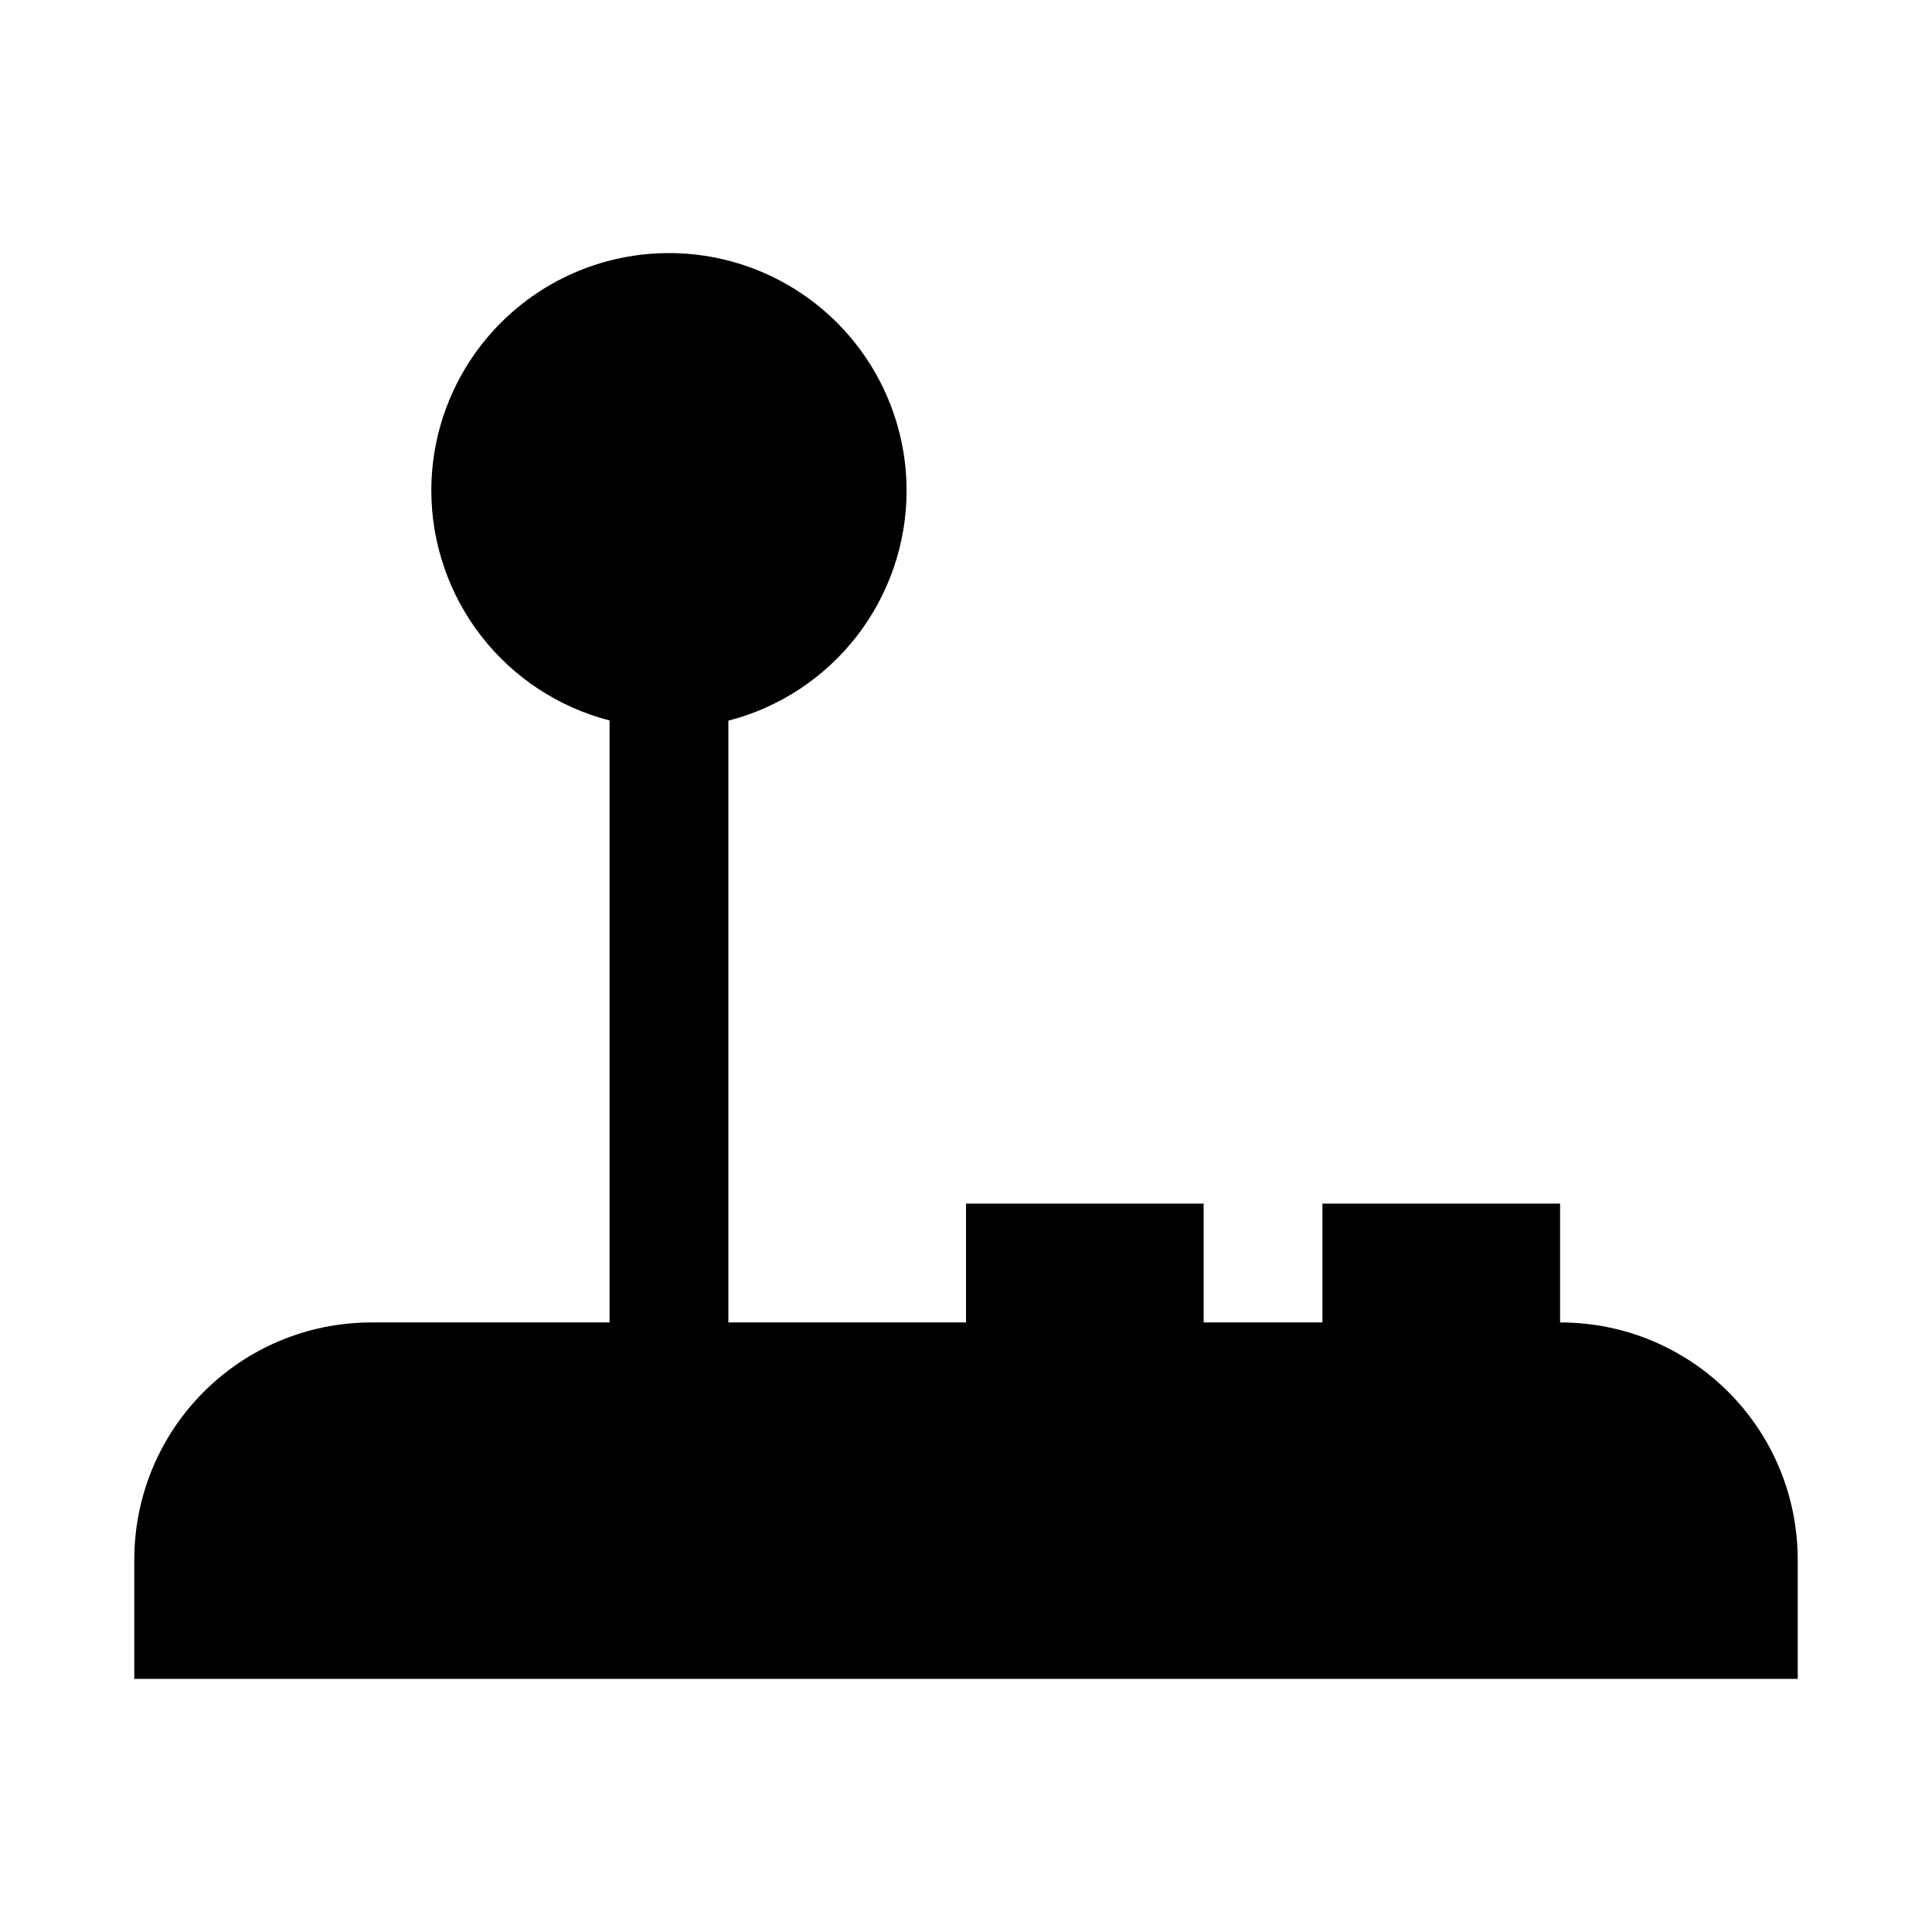
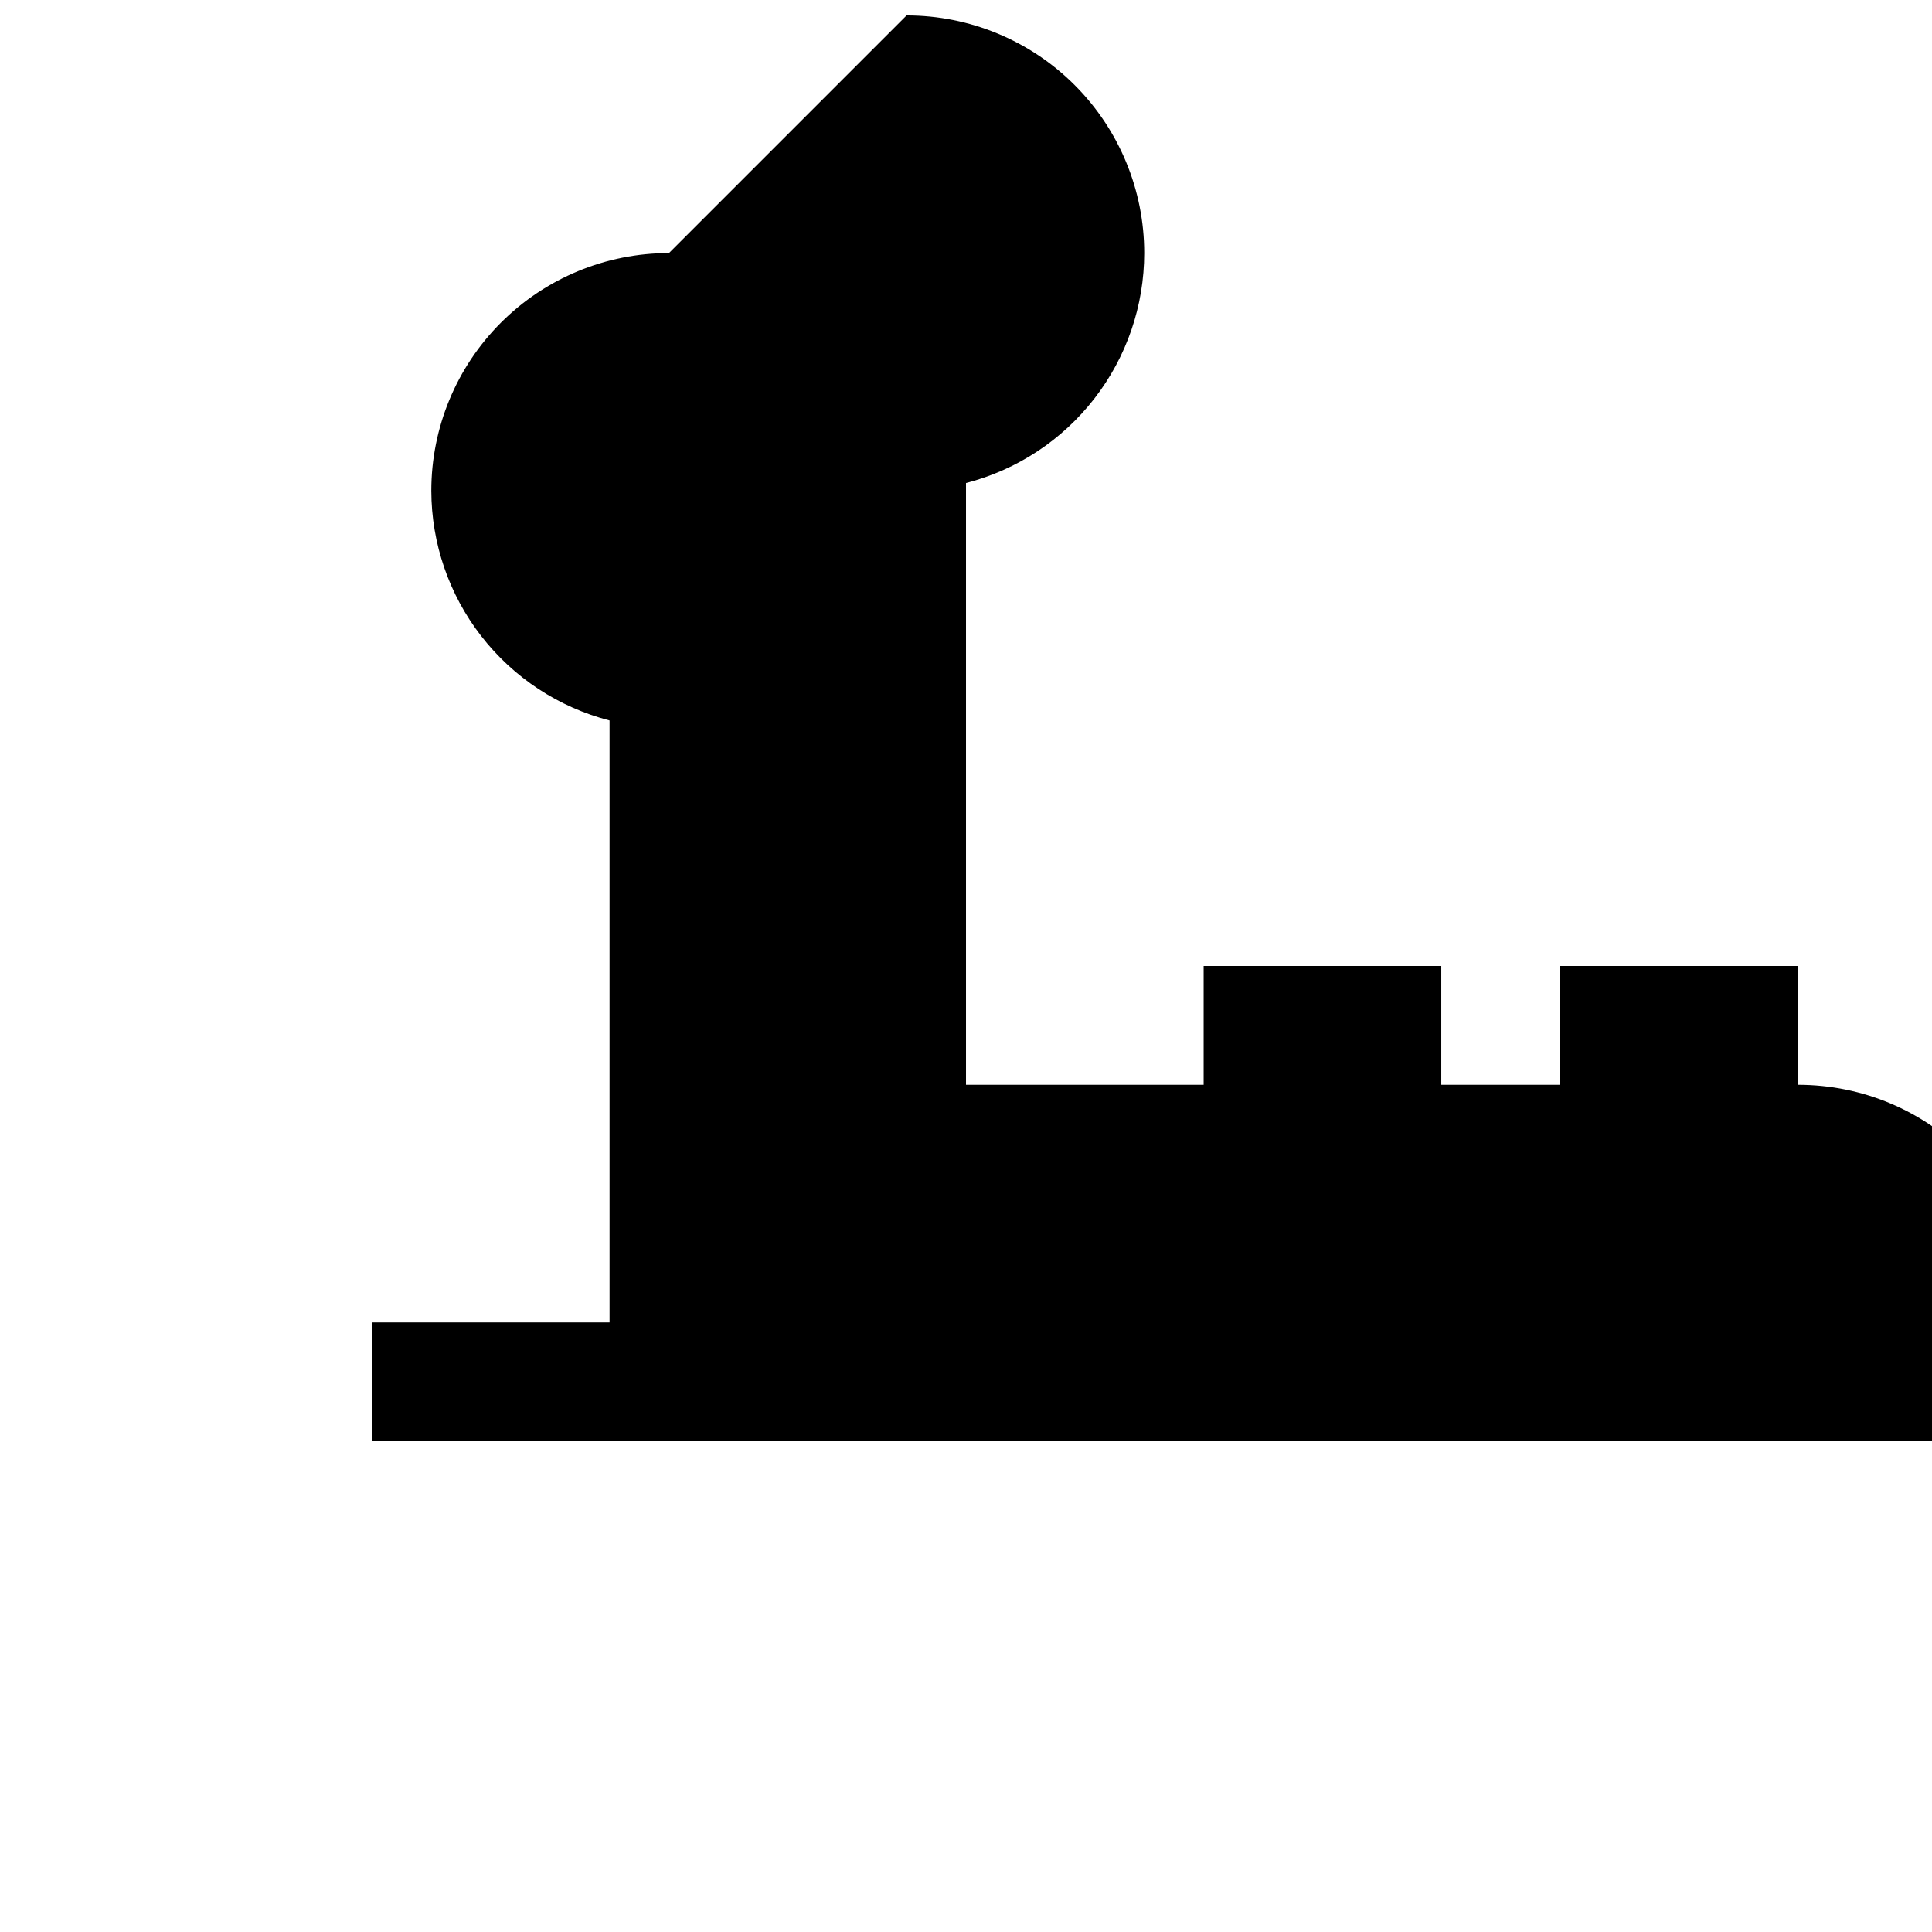
<svg xmlns="http://www.w3.org/2000/svg" fill="#000000" width="800px" height="800px" version="1.1" viewBox="144 144 512 512">
-   <path d="m321.28 211.07c-16.703 0-32.719 6.633-44.531 18.445-11.809 11.809-18.445 27.828-18.445 44.531 0.023 13.945 4.672 27.488 13.219 38.508 8.547 11.02 20.512 18.891 34.016 22.375v159.53h-62.977c-34.891 0-62.977 28.086-62.977 62.977v31.488h440.83v-31.488c0-34.891-28.086-62.977-62.977-62.977v-31.484h-62.977v31.484h-31.484v-31.484h-62.977v31.484h-62.977v-159.47c13.512-3.488 25.484-11.367 34.031-22.398 8.551-11.031 13.191-24.59 13.199-38.547 0-16.703-6.633-32.723-18.445-44.531-11.809-11.812-27.828-18.445-44.531-18.445z" />
+   <path d="m321.28 211.07c-16.703 0-32.719 6.633-44.531 18.445-11.809 11.809-18.445 27.828-18.445 44.531 0.023 13.945 4.672 27.488 13.219 38.508 8.547 11.02 20.512 18.891 34.016 22.375v159.53h-62.977v31.488h440.83v-31.488c0-34.891-28.086-62.977-62.977-62.977v-31.484h-62.977v31.484h-31.484v-31.484h-62.977v31.484h-62.977v-159.47c13.512-3.488 25.484-11.367 34.031-22.398 8.551-11.031 13.191-24.59 13.199-38.547 0-16.703-6.633-32.723-18.445-44.531-11.809-11.812-27.828-18.445-44.531-18.445z" />
</svg>